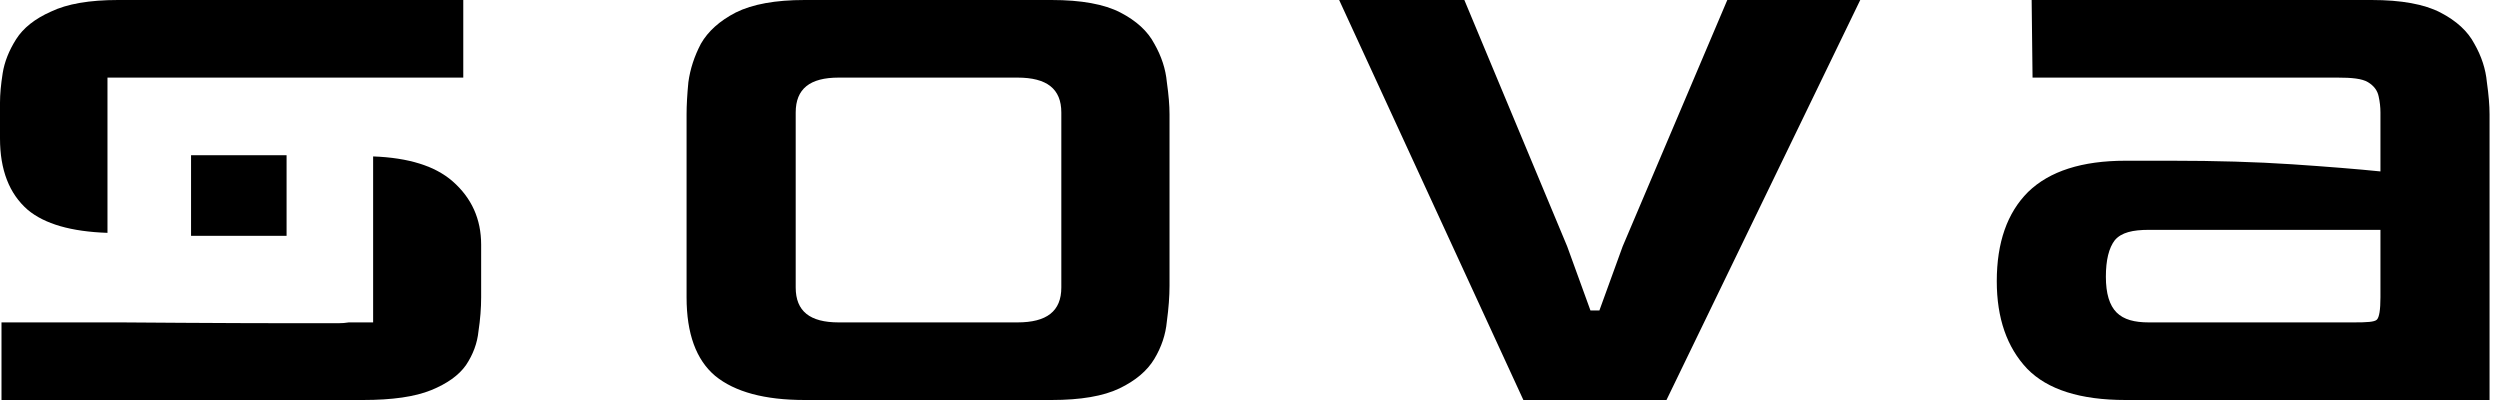
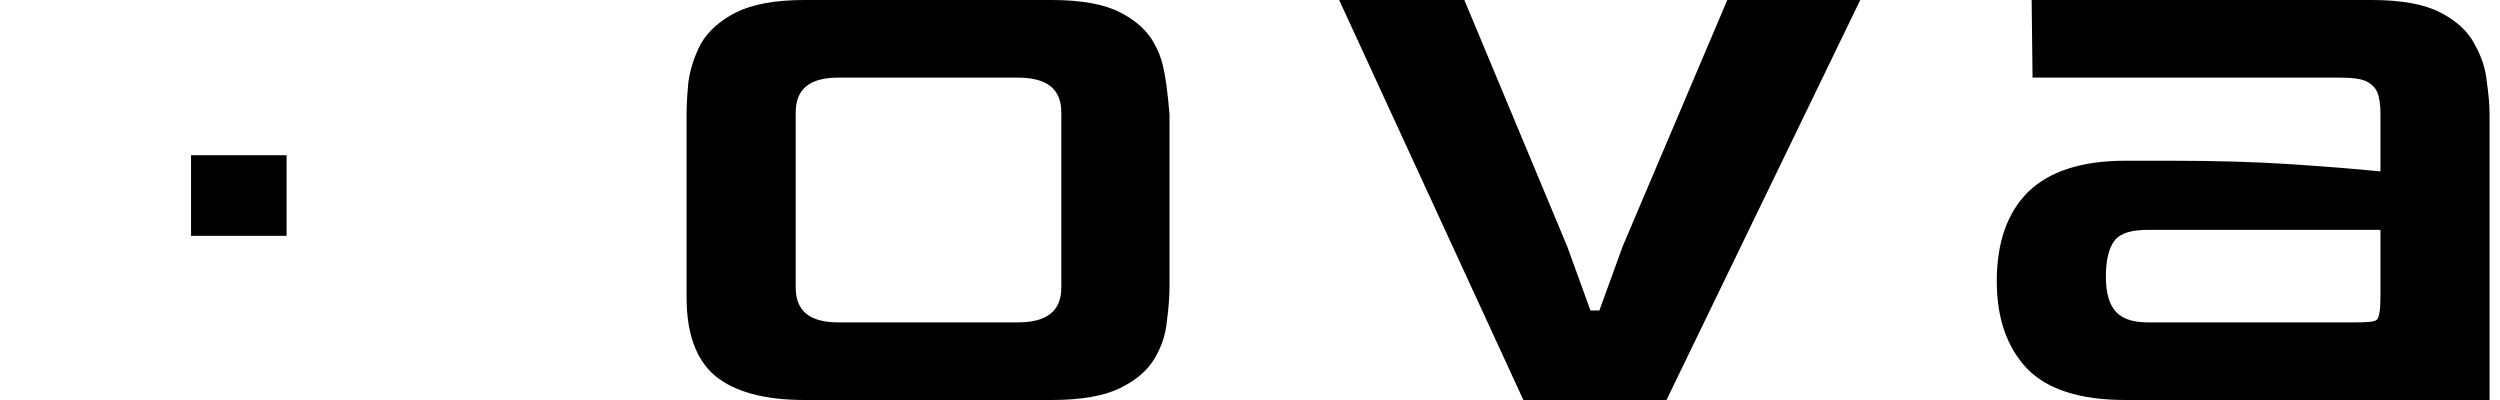
<svg xmlns="http://www.w3.org/2000/svg" width="100" height="16" viewBox="0 0 100 16" fill="none">
-   <path d="M0.06 12.896V16H14.524C15.693 16 16.599 15.869 17.243 15.607C17.887 15.345 18.352 15.012 18.638 14.607C18.924 14.179 19.091 13.726 19.139 13.25C19.211 12.774 19.246 12.321 19.246 11.893V9.786C19.246 8.762 18.865 7.917 18.102 7.25C17.403 6.64 16.344 6.309 14.925 6.257V12.896H13.951C13.825 12.918 13.682 12.929 13.523 12.929H11.734C9.015 12.929 4.865 12.896 4.865 12.896H0.06Z" fill="black" />
-   <path d="M4.299 9.314V3.104H18.531V0H4.722C3.577 0 2.683 0.155 2.039 0.464C1.395 0.75 0.93 1.119 0.644 1.571C0.358 2.024 0.179 2.476 0.107 2.929C0.036 3.381 0 3.774 0 4.107V5.536C0 6.798 0.37 7.75 1.109 8.393C1.784 8.958 2.847 9.265 4.299 9.314Z" fill="black" />
-   <path fill-rule="evenodd" clip-rule="evenodd" d="M28.608 15.036C29.395 15.679 30.588 16 32.186 16H42.059C43.228 16 44.134 15.845 44.778 15.536C45.422 15.226 45.887 14.833 46.173 14.357C46.459 13.881 46.626 13.381 46.674 12.857C46.745 12.333 46.781 11.857 46.781 11.429V4.571C46.781 4.214 46.745 3.786 46.674 3.286C46.626 2.762 46.459 2.25 46.173 1.75C45.911 1.25 45.458 0.833 44.814 0.5C44.17 0.167 43.252 0 42.059 0H32.186C31.017 0 30.099 0.167 29.431 0.5C28.787 0.833 28.322 1.25 28.036 1.75C27.773 2.25 27.607 2.762 27.535 3.286C27.487 3.786 27.463 4.214 27.463 4.571V11.893C27.463 13.345 27.845 14.393 28.608 15.036ZM40.7 12.896H33.545C32.4 12.896 31.828 12.452 31.828 11.5V4.5C31.828 3.548 32.4 3.104 33.545 3.104H40.7C41.868 3.104 42.453 3.548 42.453 4.5V11.5C42.453 12.452 41.868 12.896 40.7 12.896Z" fill="black" />
+   <path fill-rule="evenodd" clip-rule="evenodd" d="M28.608 15.036C29.395 15.679 30.588 16 32.186 16H42.059C43.228 16 44.134 15.845 44.778 15.536C45.422 15.226 45.887 14.833 46.173 14.357C46.459 13.881 46.626 13.381 46.674 12.857C46.745 12.333 46.781 11.857 46.781 11.429V4.571C46.626 2.762 46.459 2.25 46.173 1.75C45.911 1.25 45.458 0.833 44.814 0.5C44.17 0.167 43.252 0 42.059 0H32.186C31.017 0 30.099 0.167 29.431 0.5C28.787 0.833 28.322 1.25 28.036 1.75C27.773 2.25 27.607 2.762 27.535 3.286C27.487 3.786 27.463 4.214 27.463 4.571V11.893C27.463 13.345 27.845 14.393 28.608 15.036ZM40.7 12.896H33.545C32.4 12.896 31.828 12.452 31.828 11.5V4.5C31.828 3.548 32.4 3.104 33.545 3.104H40.7C41.868 3.104 42.453 3.548 42.453 4.5V11.5C42.453 12.452 41.868 12.896 40.7 12.896Z" fill="black" />
  <path d="M60.935 16L53.566 0H58.574L62.688 9.857L63.618 12.418H63.976L64.906 9.857L69.092 0H74.41L66.659 16H60.935Z" fill="black" />
  <path fill-rule="evenodd" clip-rule="evenodd" d="M81.087 14.75C81.898 15.583 83.21 16 85.022 16H99.582V4.571C99.582 4.214 99.546 3.786 99.475 3.286C99.427 2.762 99.26 2.25 98.974 1.75C98.712 1.25 98.258 0.833 97.615 0.5C96.971 0.167 96.052 0 94.86 0H93.071H83.985H81.266L81.302 3.104H93.501C94.073 3.104 94.478 3.143 94.717 3.286C94.955 3.429 95.098 3.619 95.146 3.857C95.194 4.071 95.218 4.286 95.218 4.5V6.857C94.288 6.762 93.107 6.667 91.676 6.571C90.245 6.476 88.635 6.429 86.847 6.429H85.022C83.281 6.429 81.981 6.845 81.123 7.679C80.288 8.512 79.871 9.702 79.871 11.25C79.871 12.726 80.276 13.893 81.087 14.75ZM94.144 12.896H85.952C85.38 12.896 84.951 12.786 84.664 12.5C84.378 12.214 84.235 11.738 84.235 11.071C84.235 10.405 84.354 9.917 84.593 9.607C84.855 9.298 85.308 9.194 85.952 9.194H95.218V11.893C95.218 12.393 95.17 12.691 95.075 12.786C94.979 12.881 94.669 12.896 94.144 12.896Z" fill="black" />
  <path d="M7.642 6.209H11.463V9.433H7.642V6.209Z" fill="black" />
</svg>